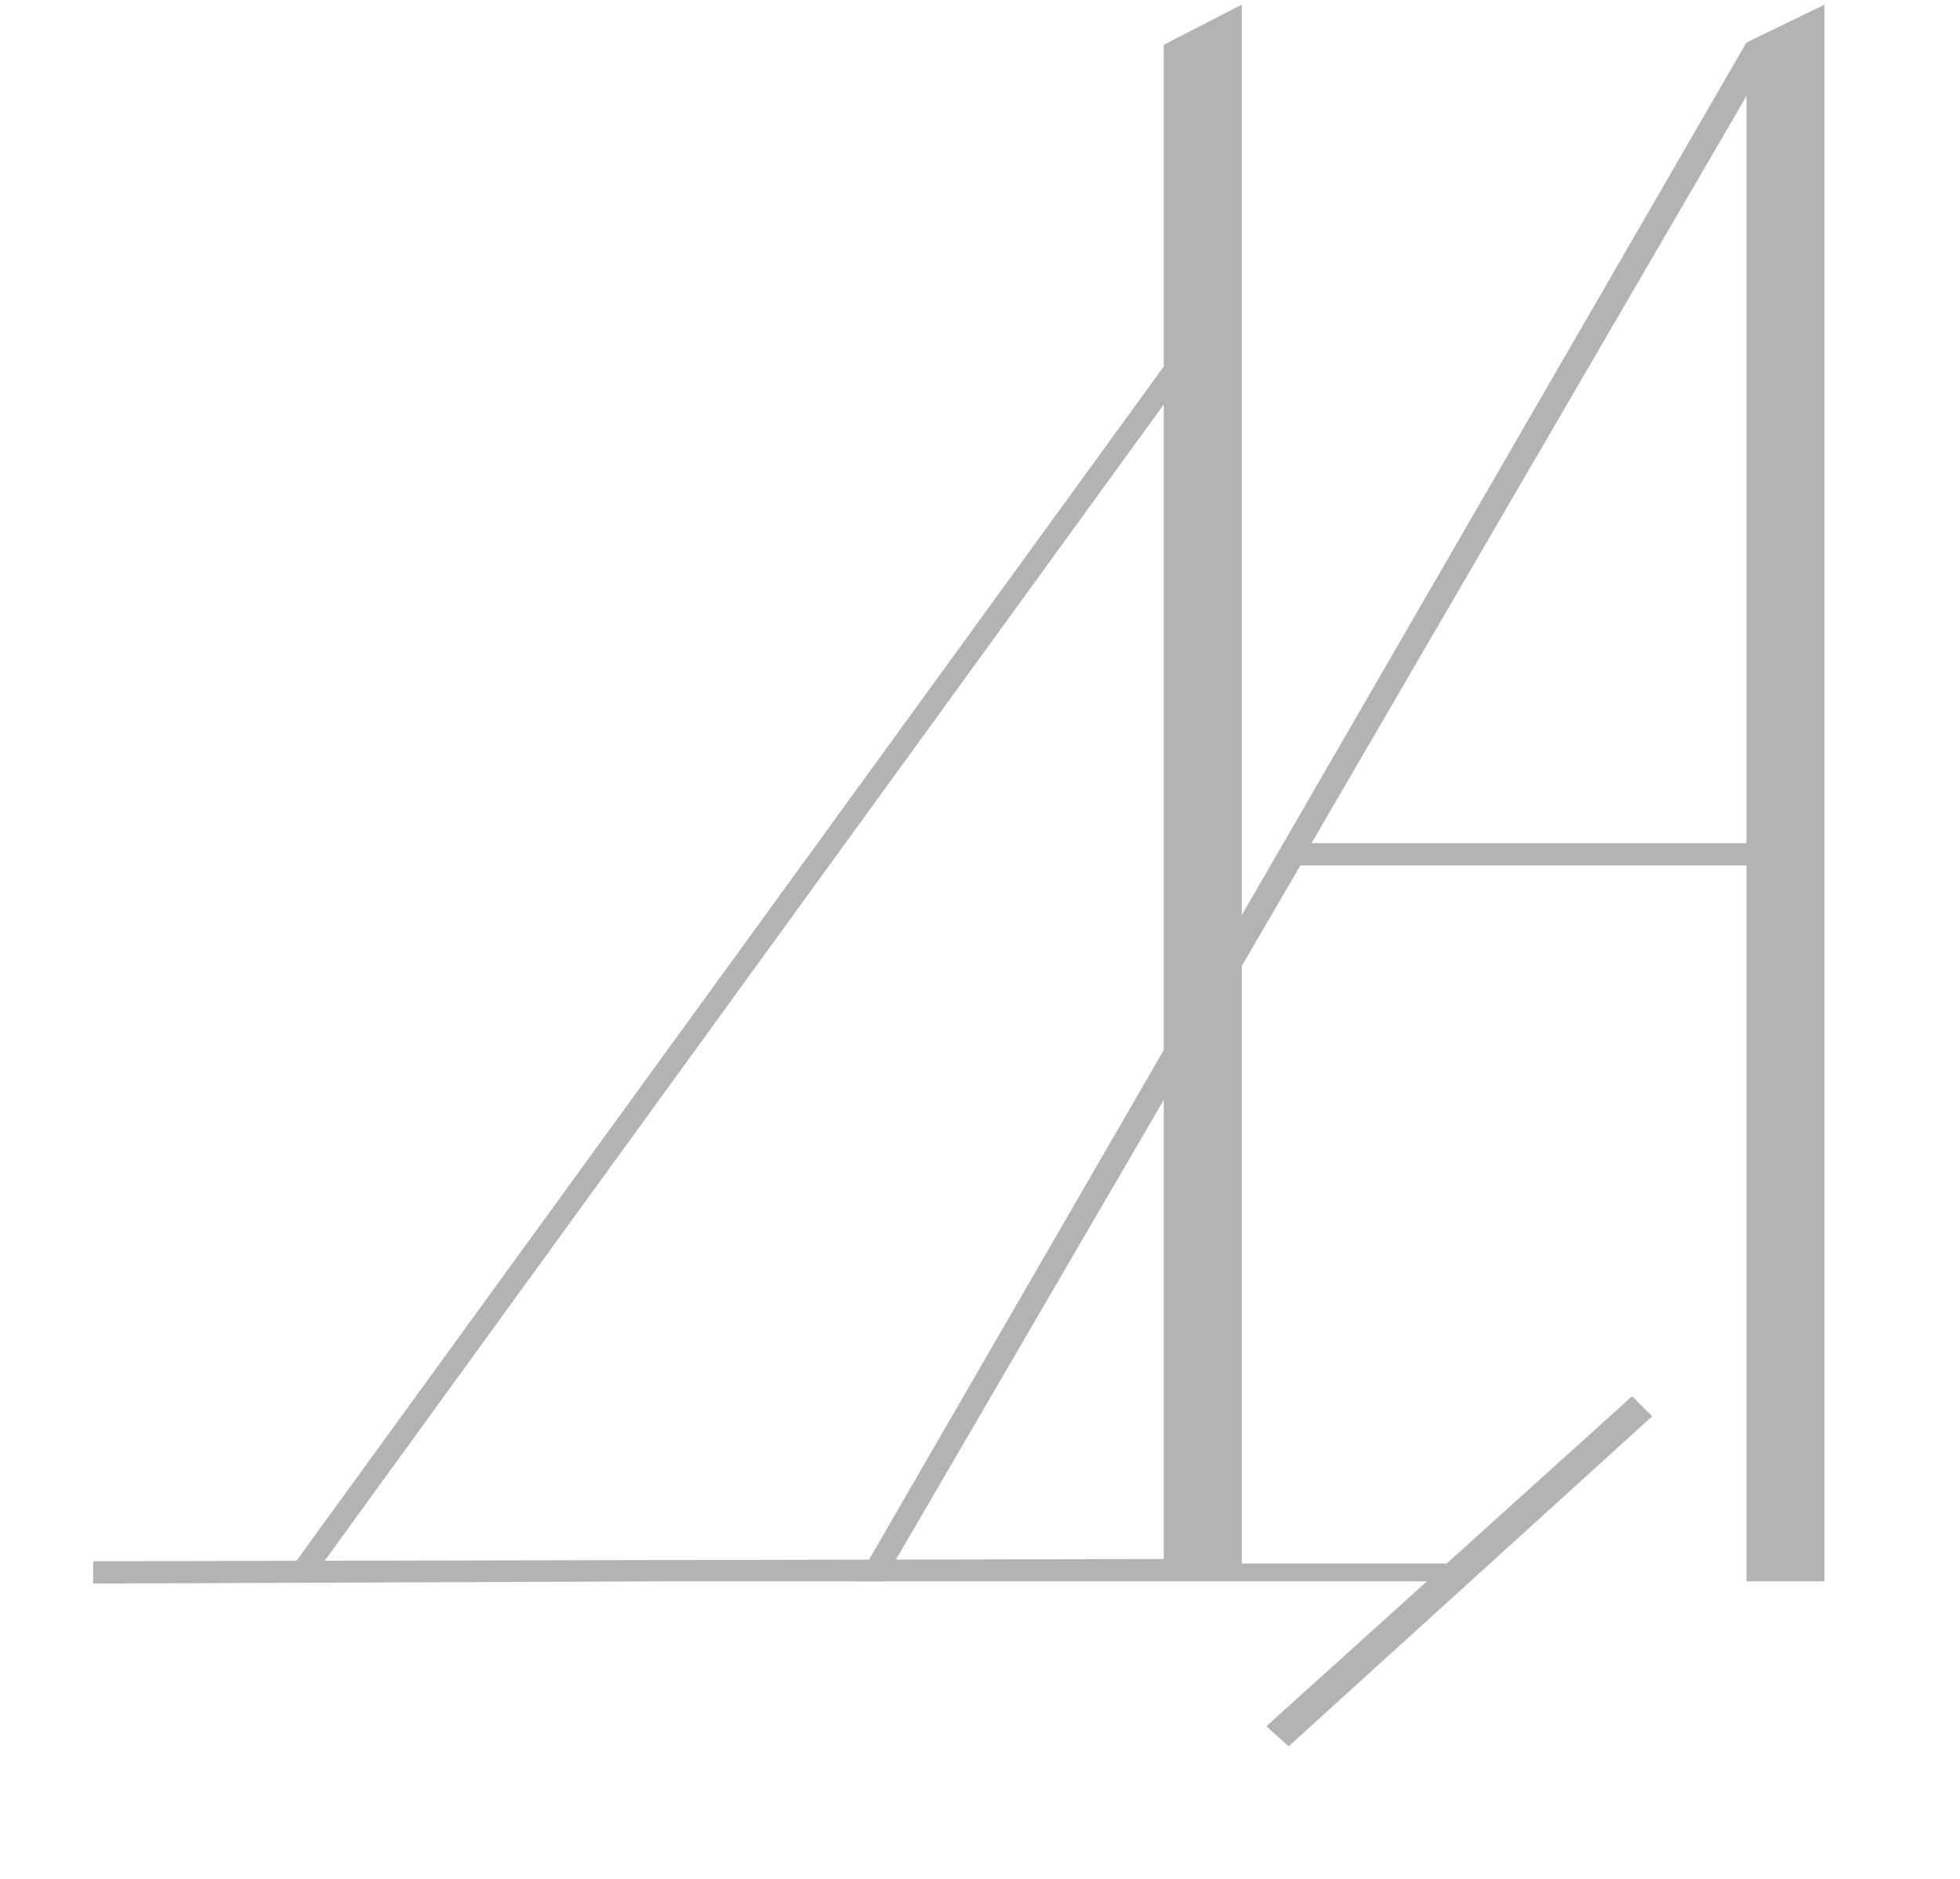
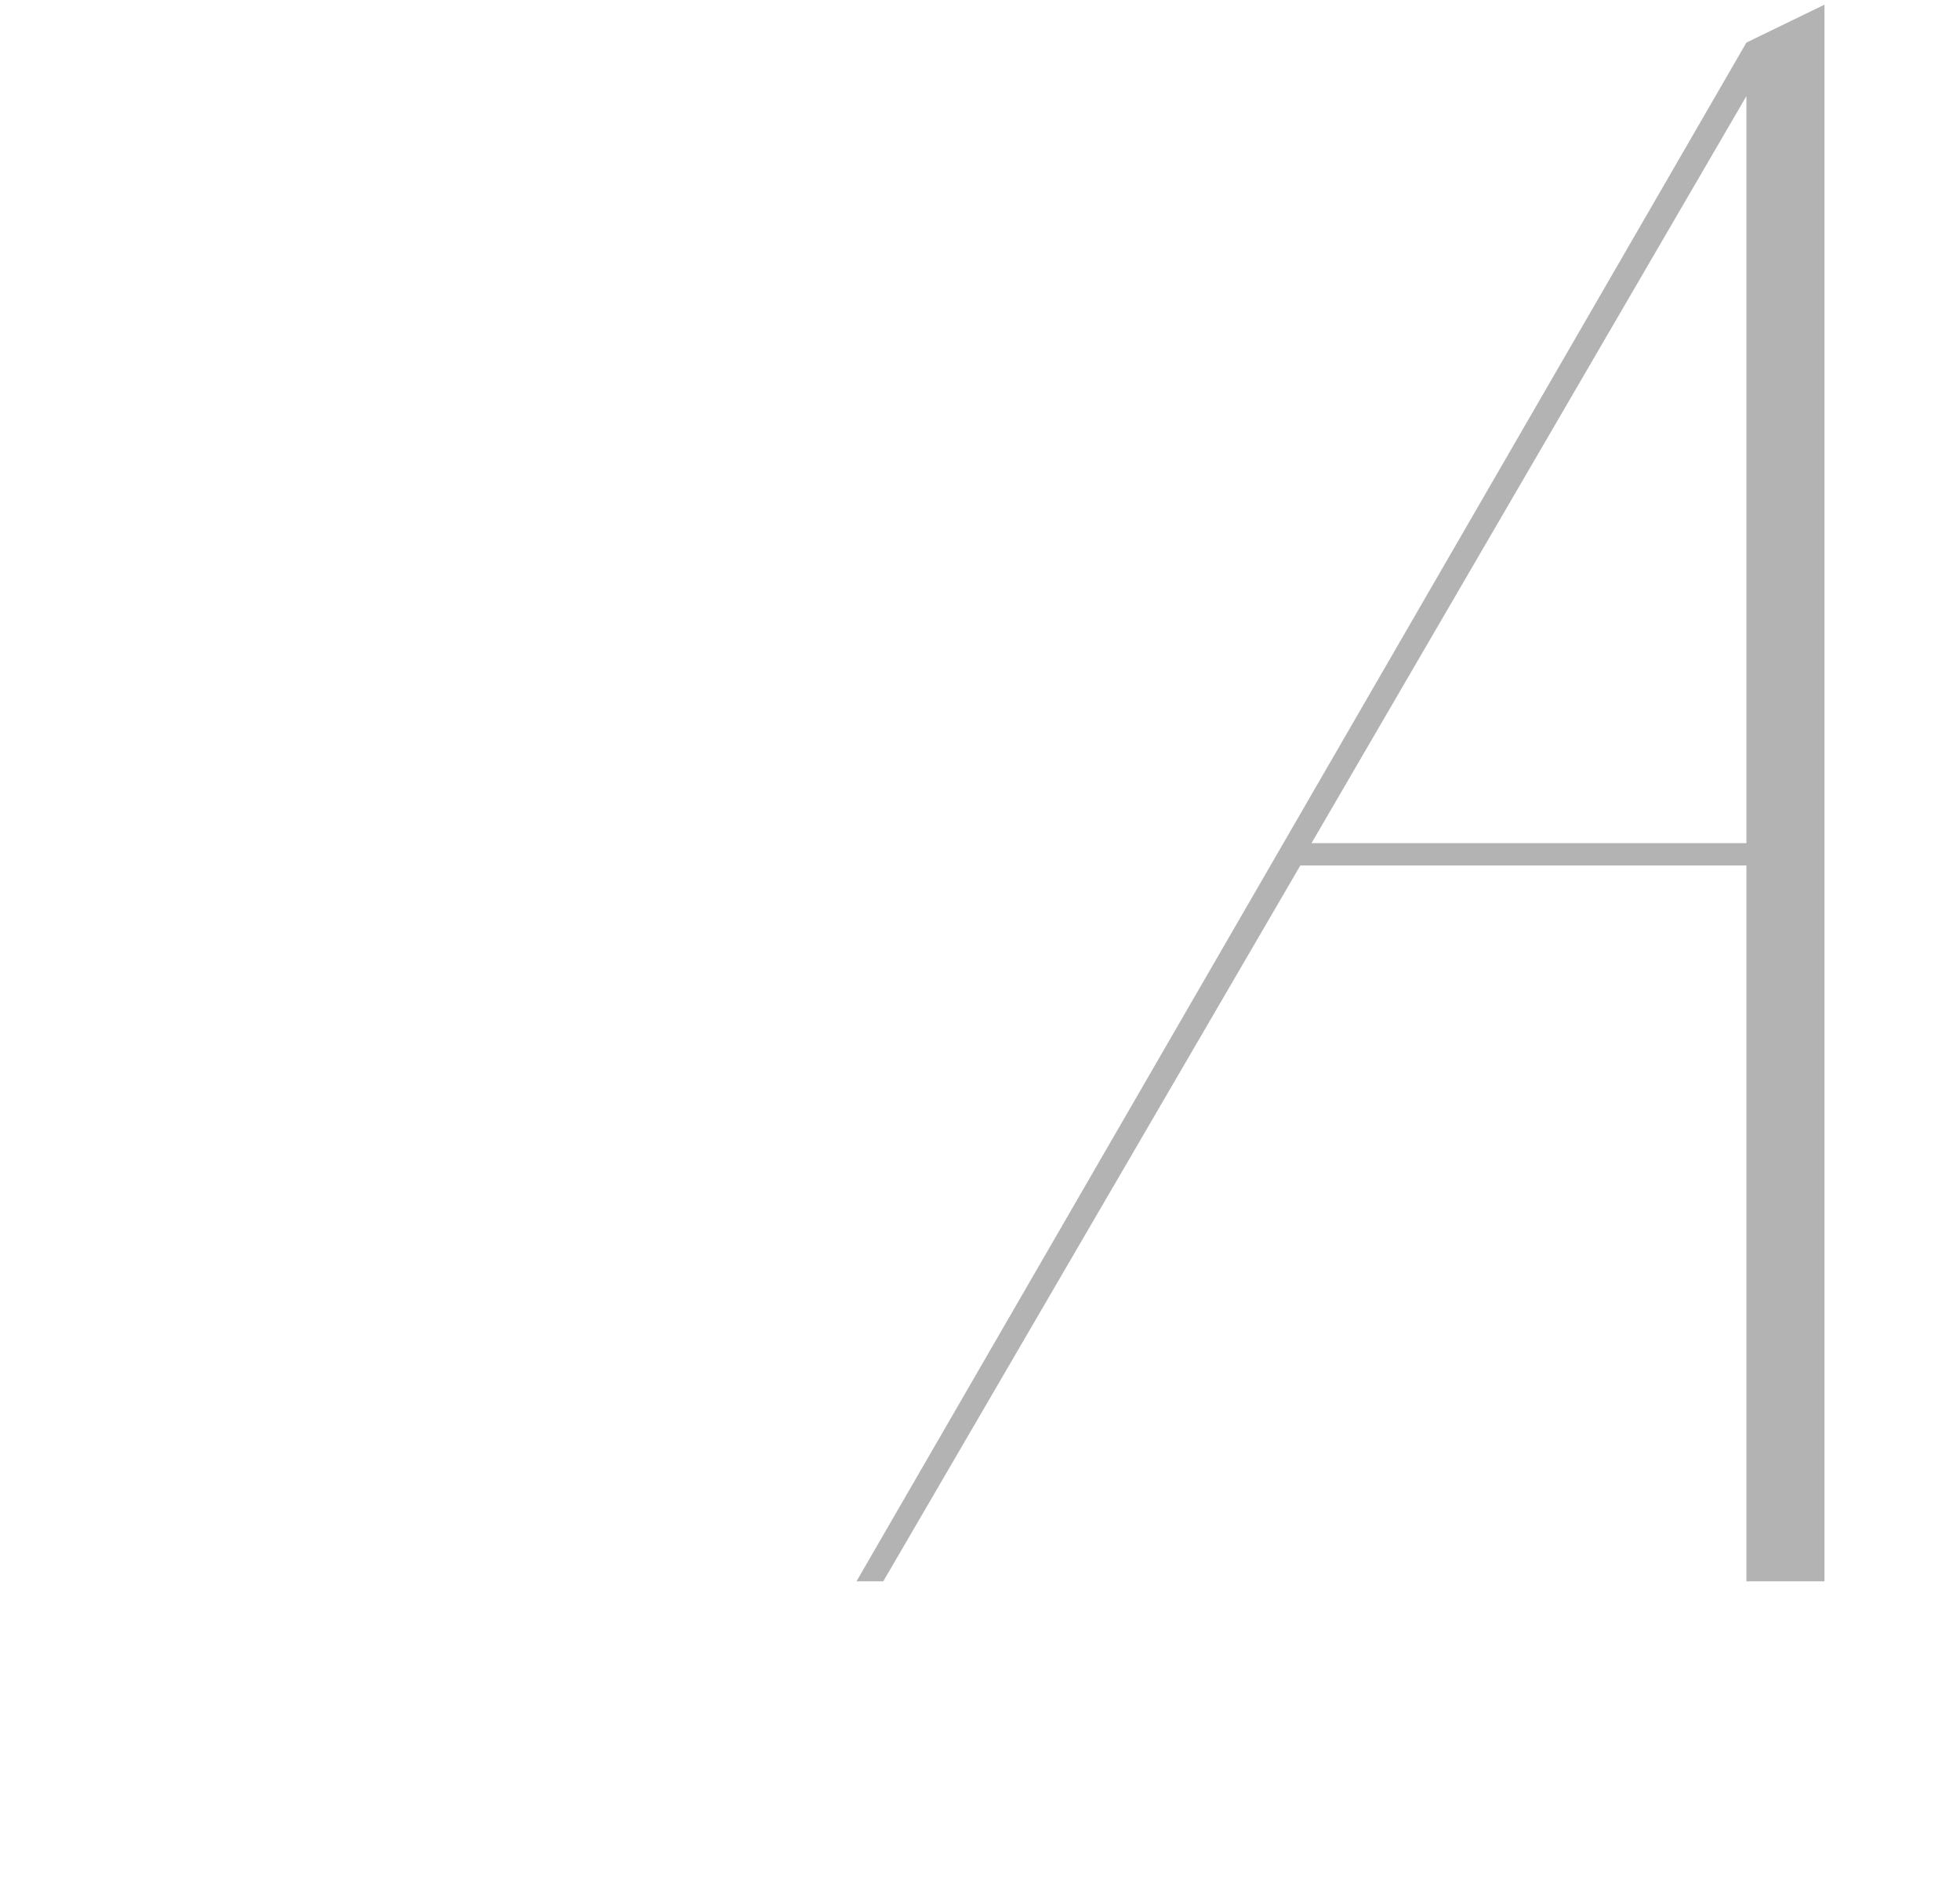
<svg xmlns="http://www.w3.org/2000/svg" width="290" height="278" viewBox="0 0 290 278" fill="none">
  <g opacity="0.3">
-     <path d="M216.075 231.36V234H99.585L13.785 234.33V231.03L172.185 230.7V6.63L183.735 0.69V231.36H216.075ZM46.785 232.68L43.815 231.03L174.165 51.51L176.805 53.49L46.785 232.68ZM244.455 209.58L190.665 258.42L187.365 255.45L241.485 206.61L244.455 209.58Z" fill="black" />
    <path d="M126.729 234L258.399 6.3L269.949 0.69V234H258.399V128.07H192.399L130.689 234H126.729ZM194.049 124.77H258.399V14.22L194.049 124.77Z" fill="black" />
  </g>
</svg>